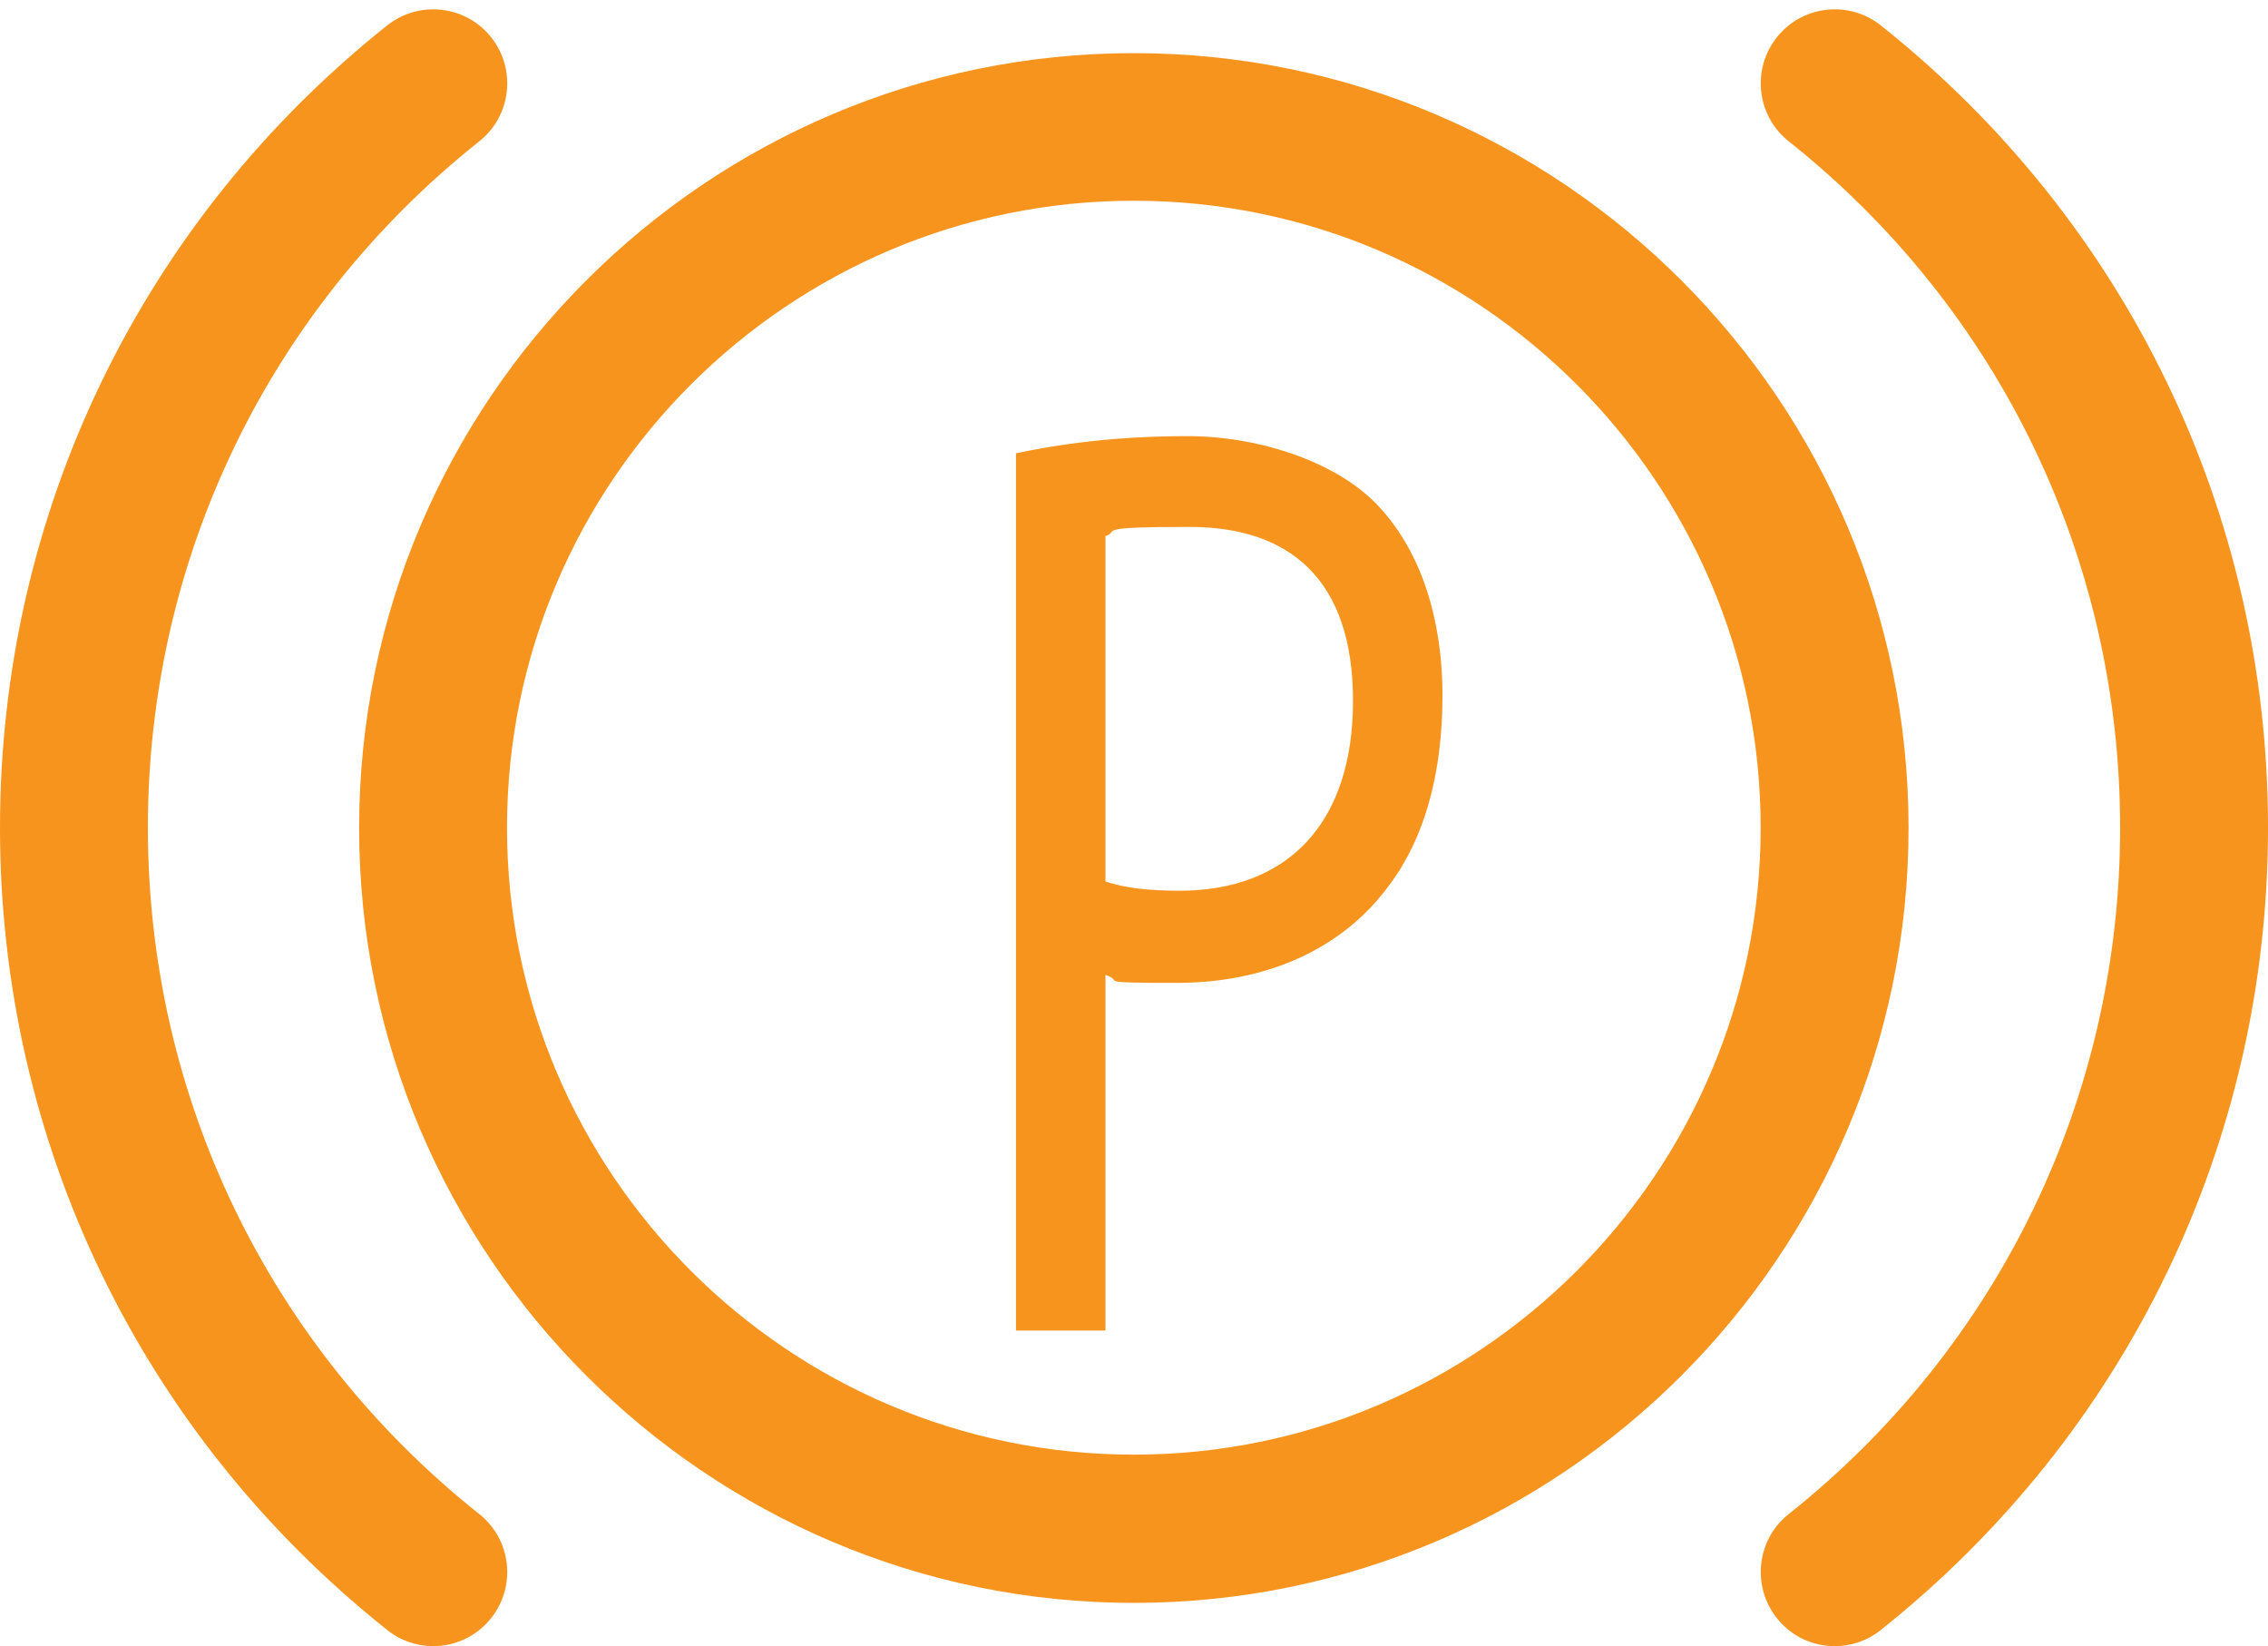
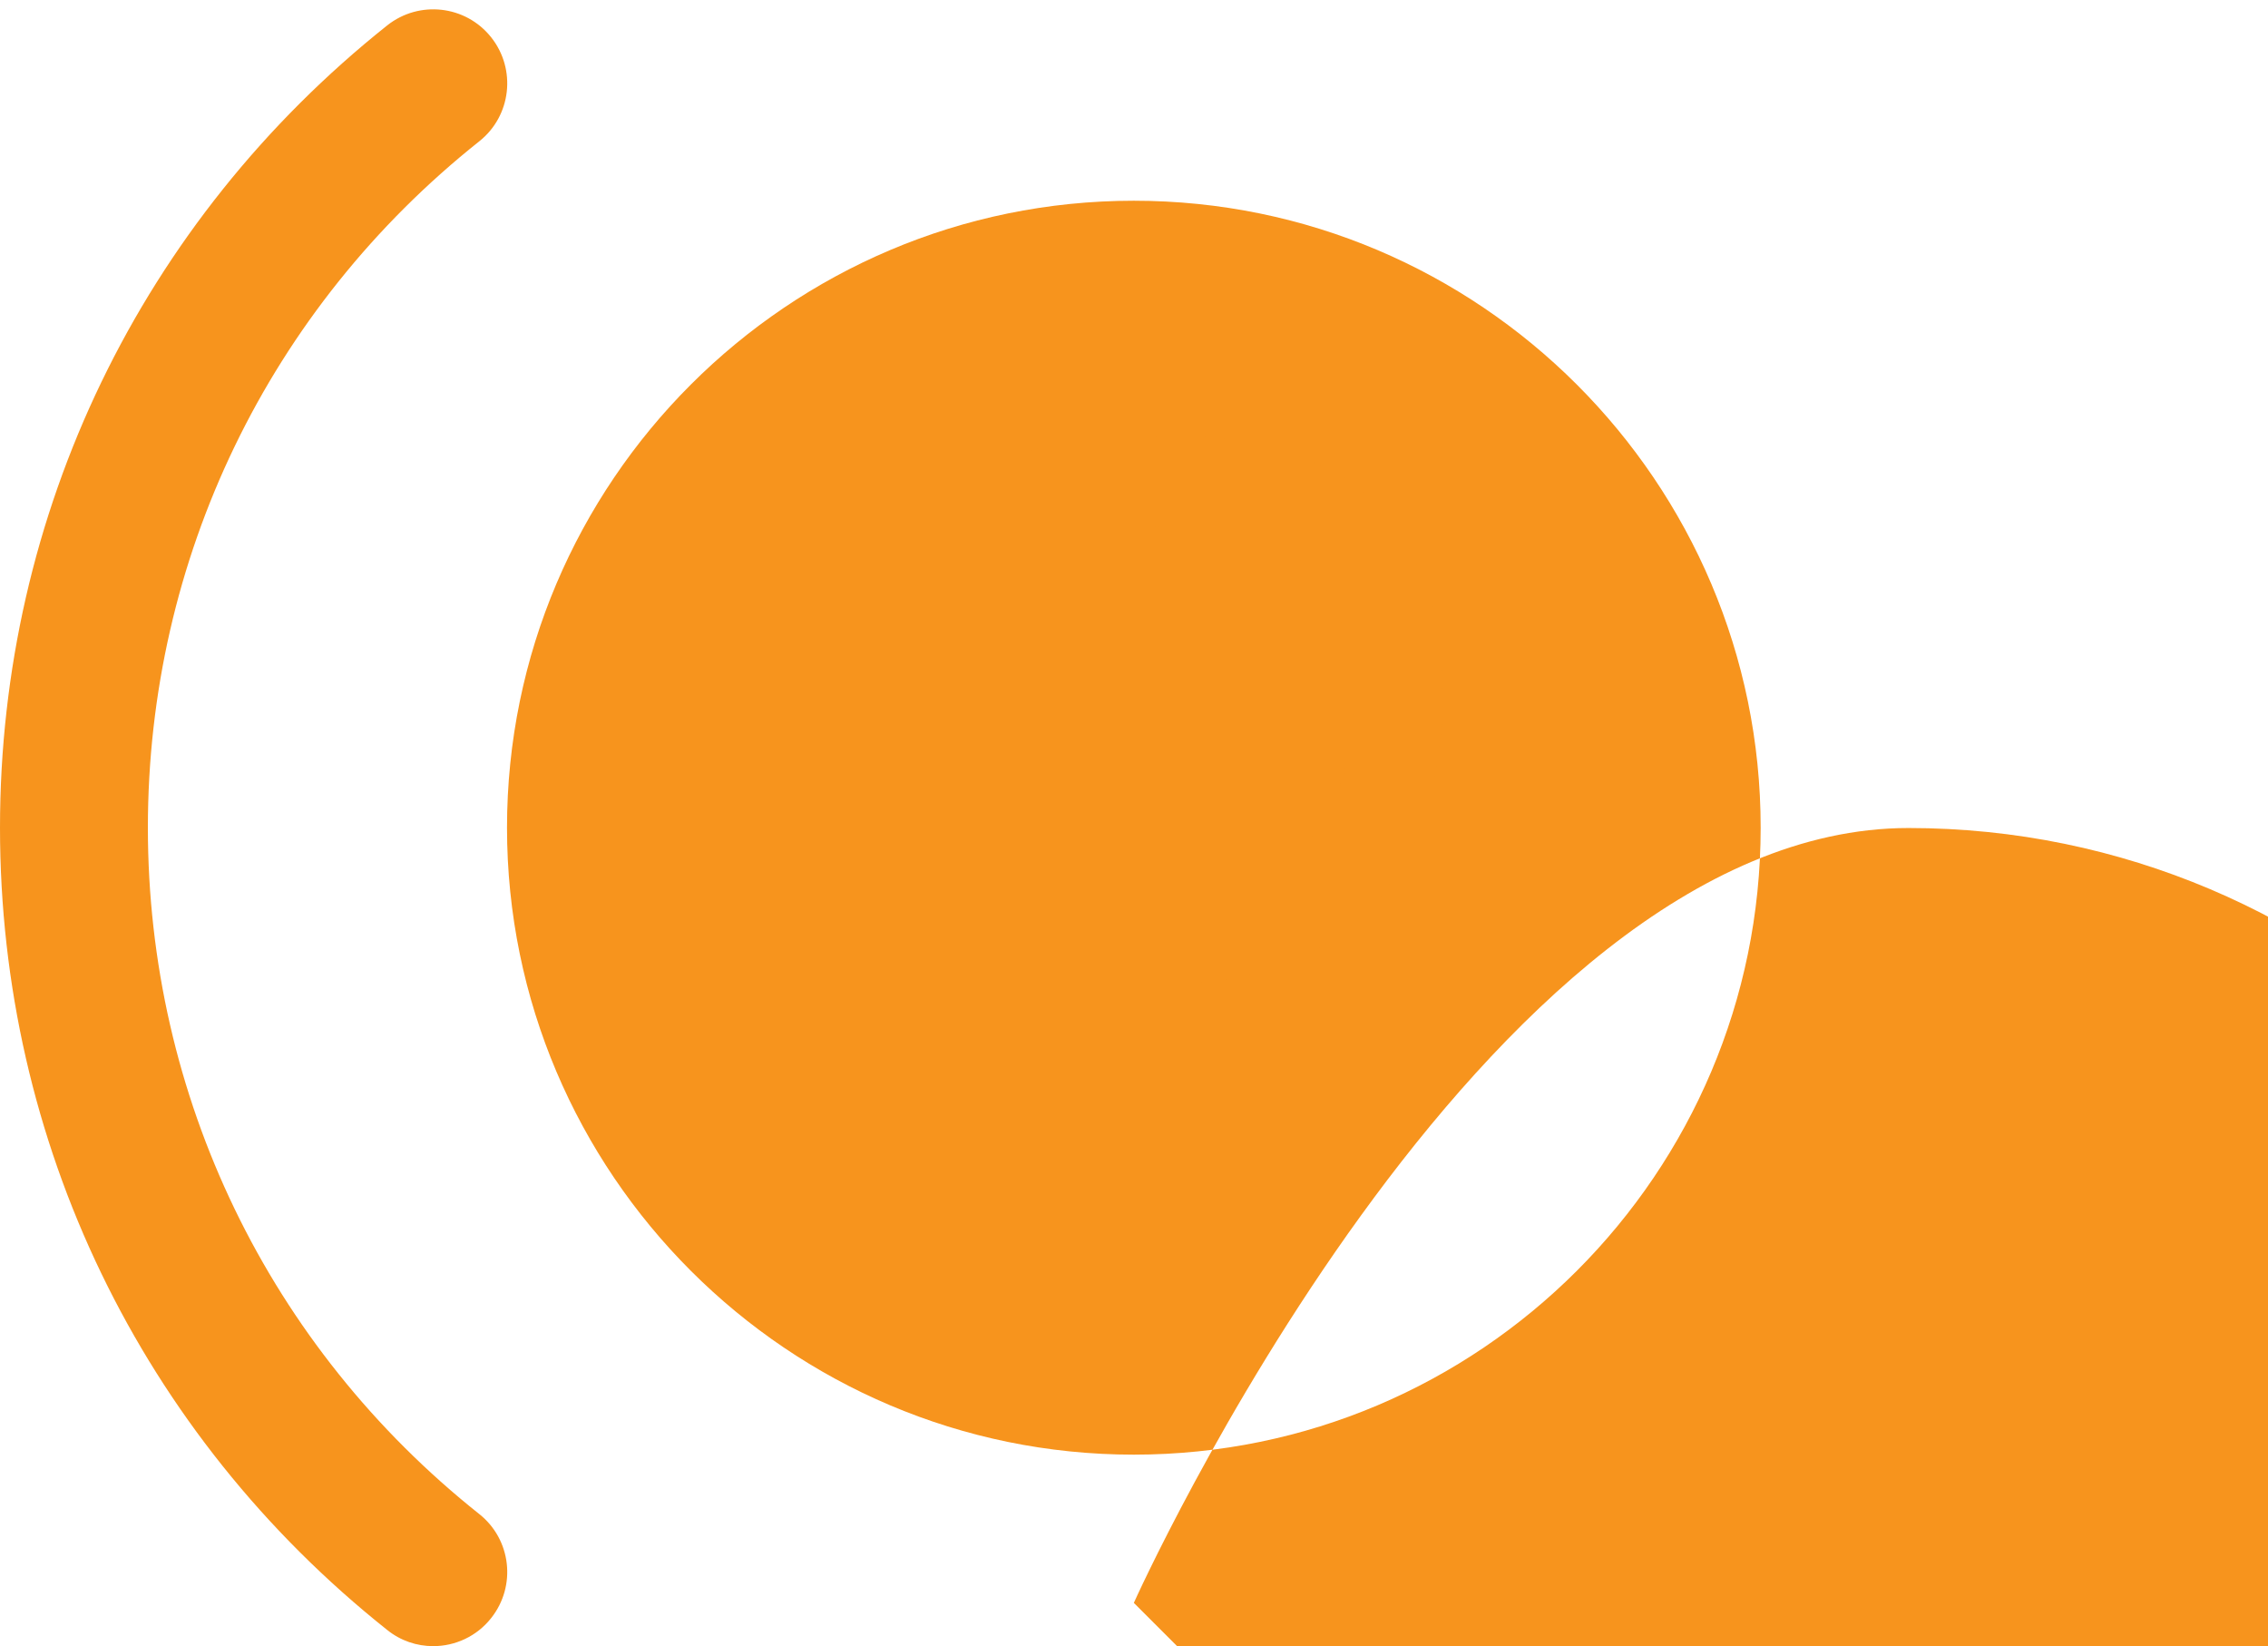
<svg xmlns="http://www.w3.org/2000/svg" data-name="Layer 2" height="498.6" preserveAspectRatio="xMidYMid meet" version="1.0" viewBox="156.5 249.2 687.1 498.6" width="687.1" zoomAndPan="magnify">
  <g id="change1_1">
-     <path d="m500,734.7c-129.4,0-234.7-105.3-234.7-234.7s105.3-234.7,234.7-234.7,234.7,105.3,234.7,234.7-105.3,234.7-234.7,234.7Zm0-424.7c-104.7,0-189.9,85.2-189.9,189.9s85.2,189.9,189.9,189.9,189.9-85.2,189.9-189.9-85.2-189.9-189.9-189.9Z" fill="#f7941d" />
+     <path d="m500,734.7s105.3-234.7,234.7-234.7,234.7,105.3,234.7,234.7-105.3,234.7-234.7,234.7Zm0-424.7c-104.7,0-189.9,85.2-189.9,189.9s85.2,189.9,189.9,189.9,189.9-85.2,189.9-189.9-85.2-189.9-189.9-189.9Z" fill="#f7941d" />
  </g>
  <g fill="#f7941d" id="change1_3">
    <path d="m287.7,747.8c-4.9,0-9.8-1.6-13.9-4.9-74.6-59.3-117.3-147.8-117.3-243s42.8-183.7,117.3-243c9.7-7.7,23.8-6.1,31.5,3.6,7.7,9.7,6.1,23.8-3.6,31.5-63.8,50.7-100.4,126.5-100.4,207.9s36.6,157.2,100.4,207.9c9.7,7.7,11.3,21.8,3.6,31.5-4.4,5.6-11,8.5-17.5,8.5Z" />
-     <path d="m712.3,747.8c-6.6,0-13.1-2.9-17.5-8.5-7.7-9.7-6.1-23.8,3.6-31.5,63.8-50.7,100.4-126.5,100.4-207.9s-36.6-157.2-100.4-207.9c-9.7-7.7-11.3-21.8-3.6-31.5,7.7-9.7,21.8-11.3,31.5-3.6,74.6,59.3,117.3,147.8,117.3,243s-42.8,183.7-117.3,243c-4.1,3.3-9,4.9-13.9,4.9Z" />
  </g>
  <g id="change1_2">
    <path d="m464.3,386.5c13.1-2.8,30.2-5.2,52-5.2s46.4,8,58.8,22.3c11.5,12.8,18.4,32.3,18.4,56.3s-5.6,43.5-16.2,57.5c-14.3,19.6-37.7,29.5-64.1,29.5s-15.6-.4-21.8-2.4v107.7h-27.1v-265.7Zm27.1,129.7c5.9,2,13.4,2.8,22.4,2.8,32.7,0,52.6-20.3,52.6-57.5s-19.6-52.7-49.5-52.7-20.9,1.2-25.5,2.8v104.5Z" fill="#f7941d" />
  </g>
</svg>